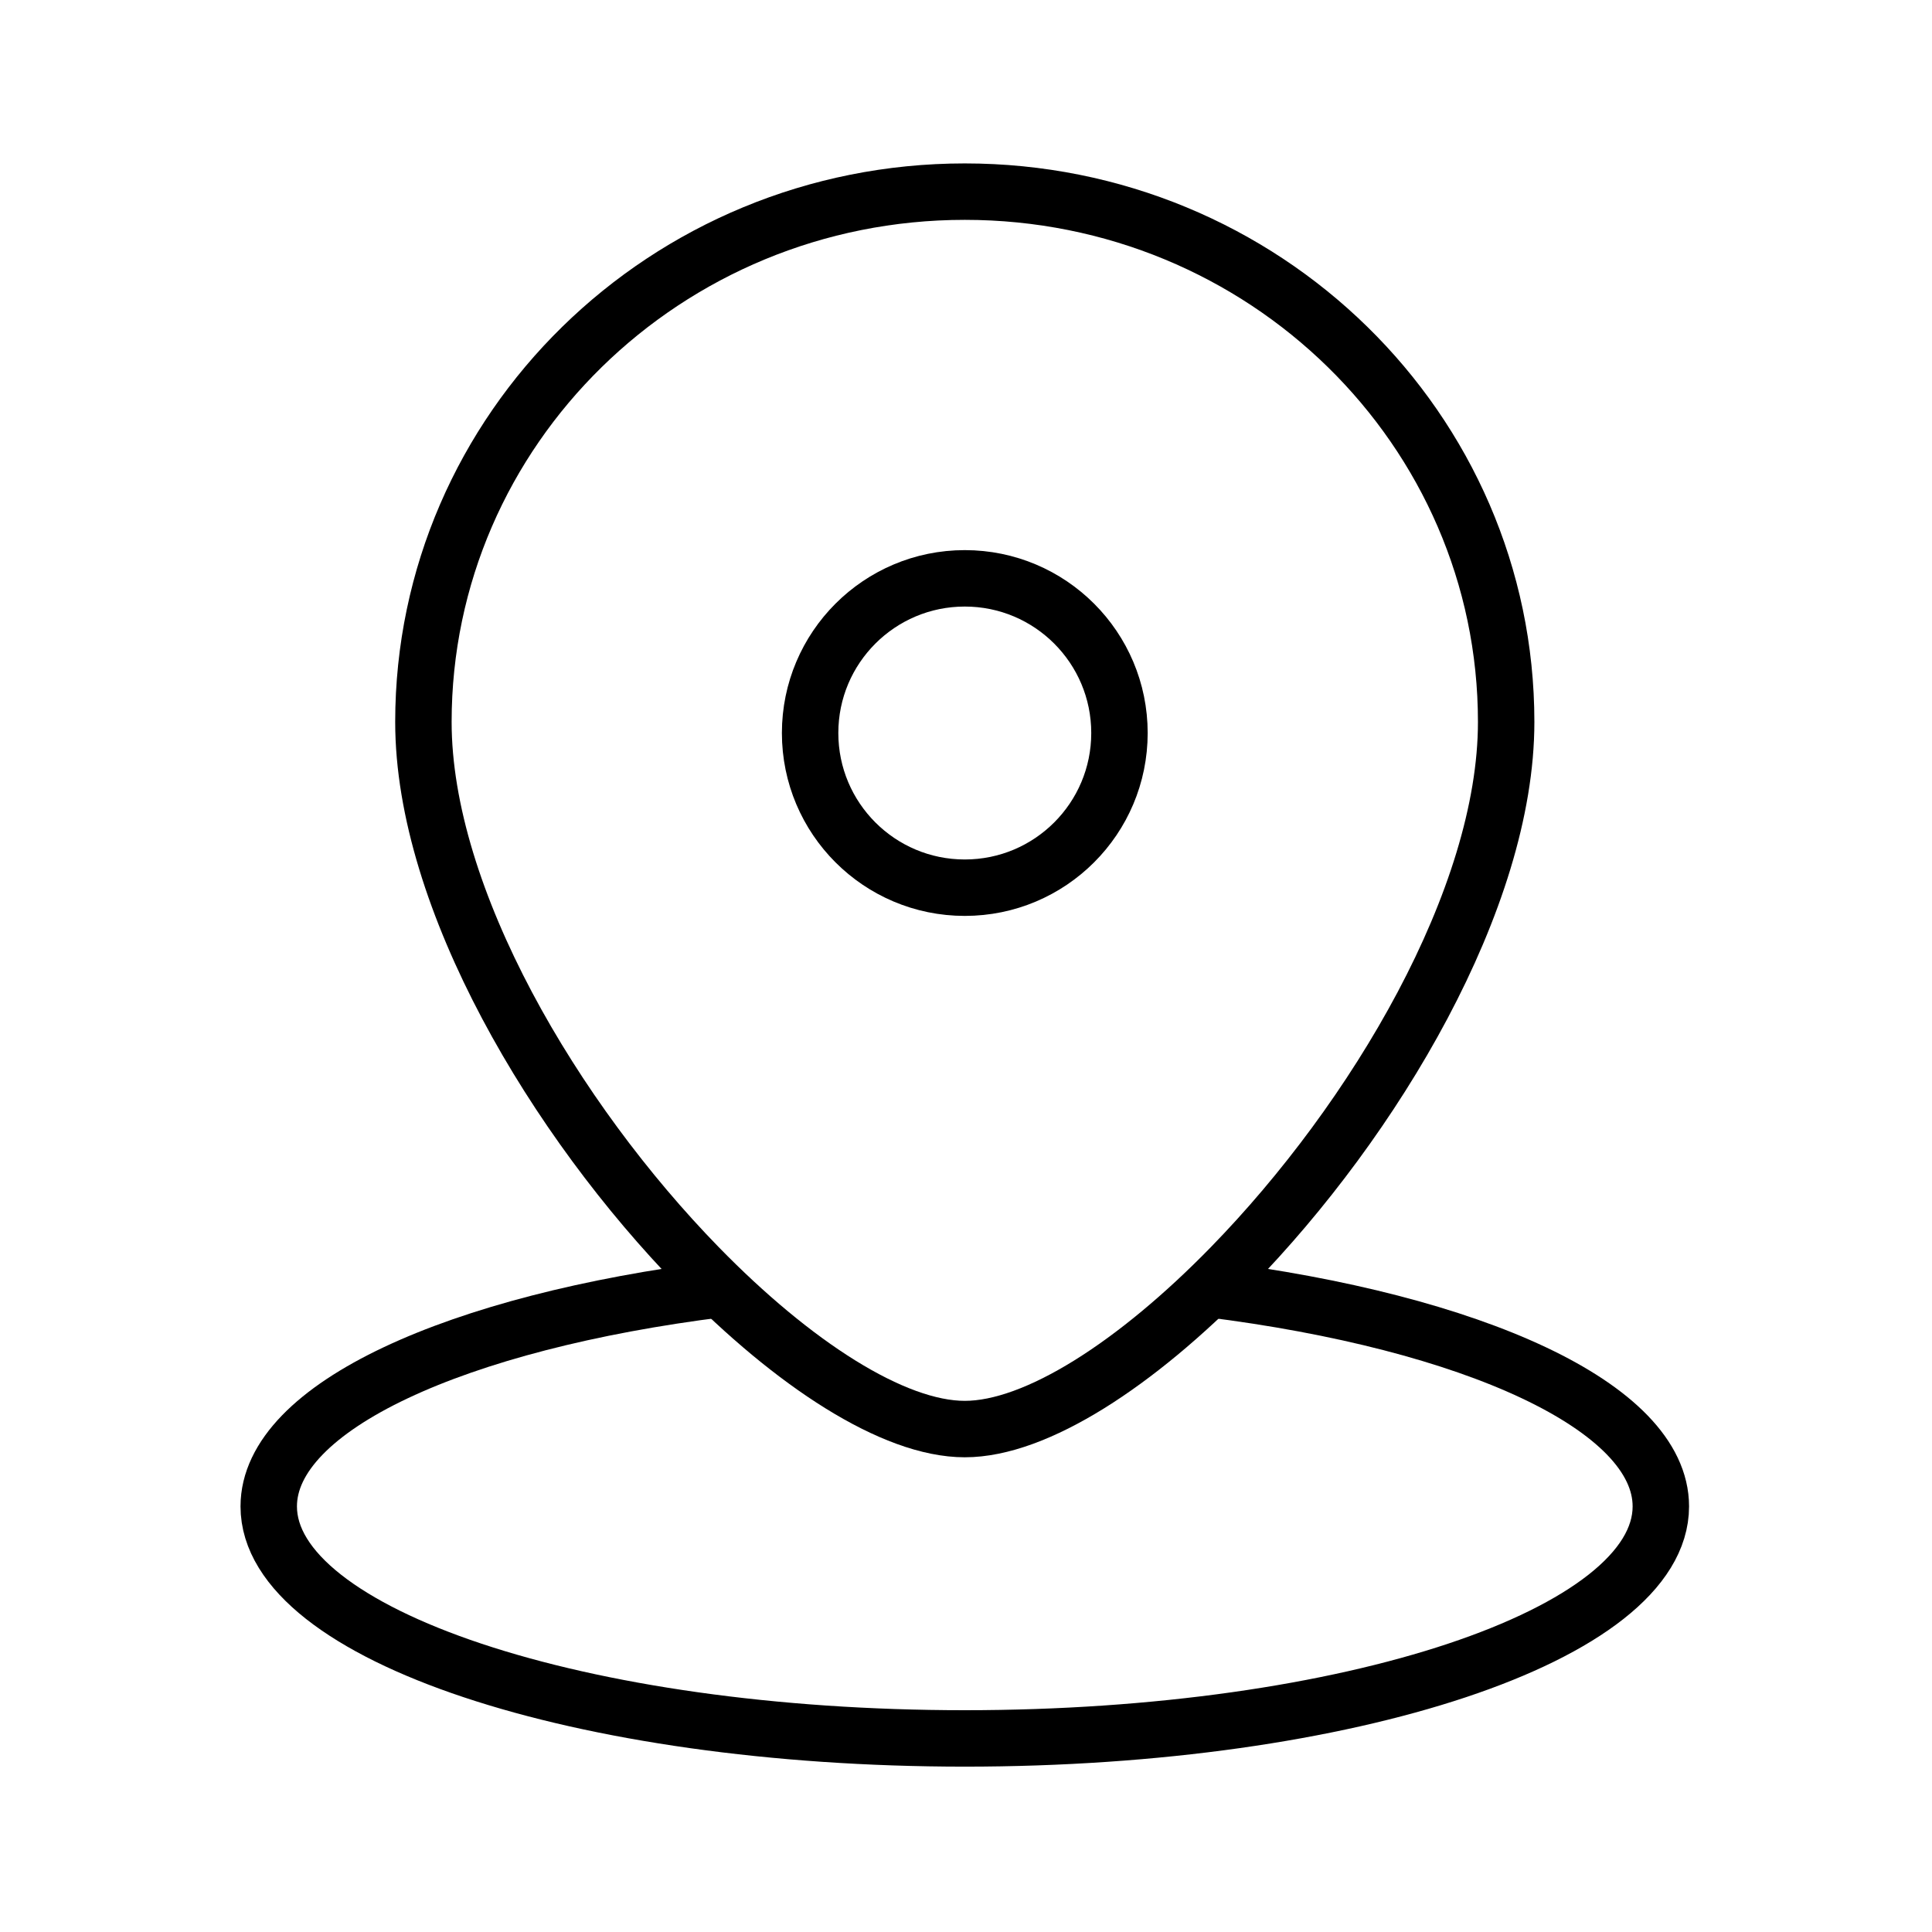
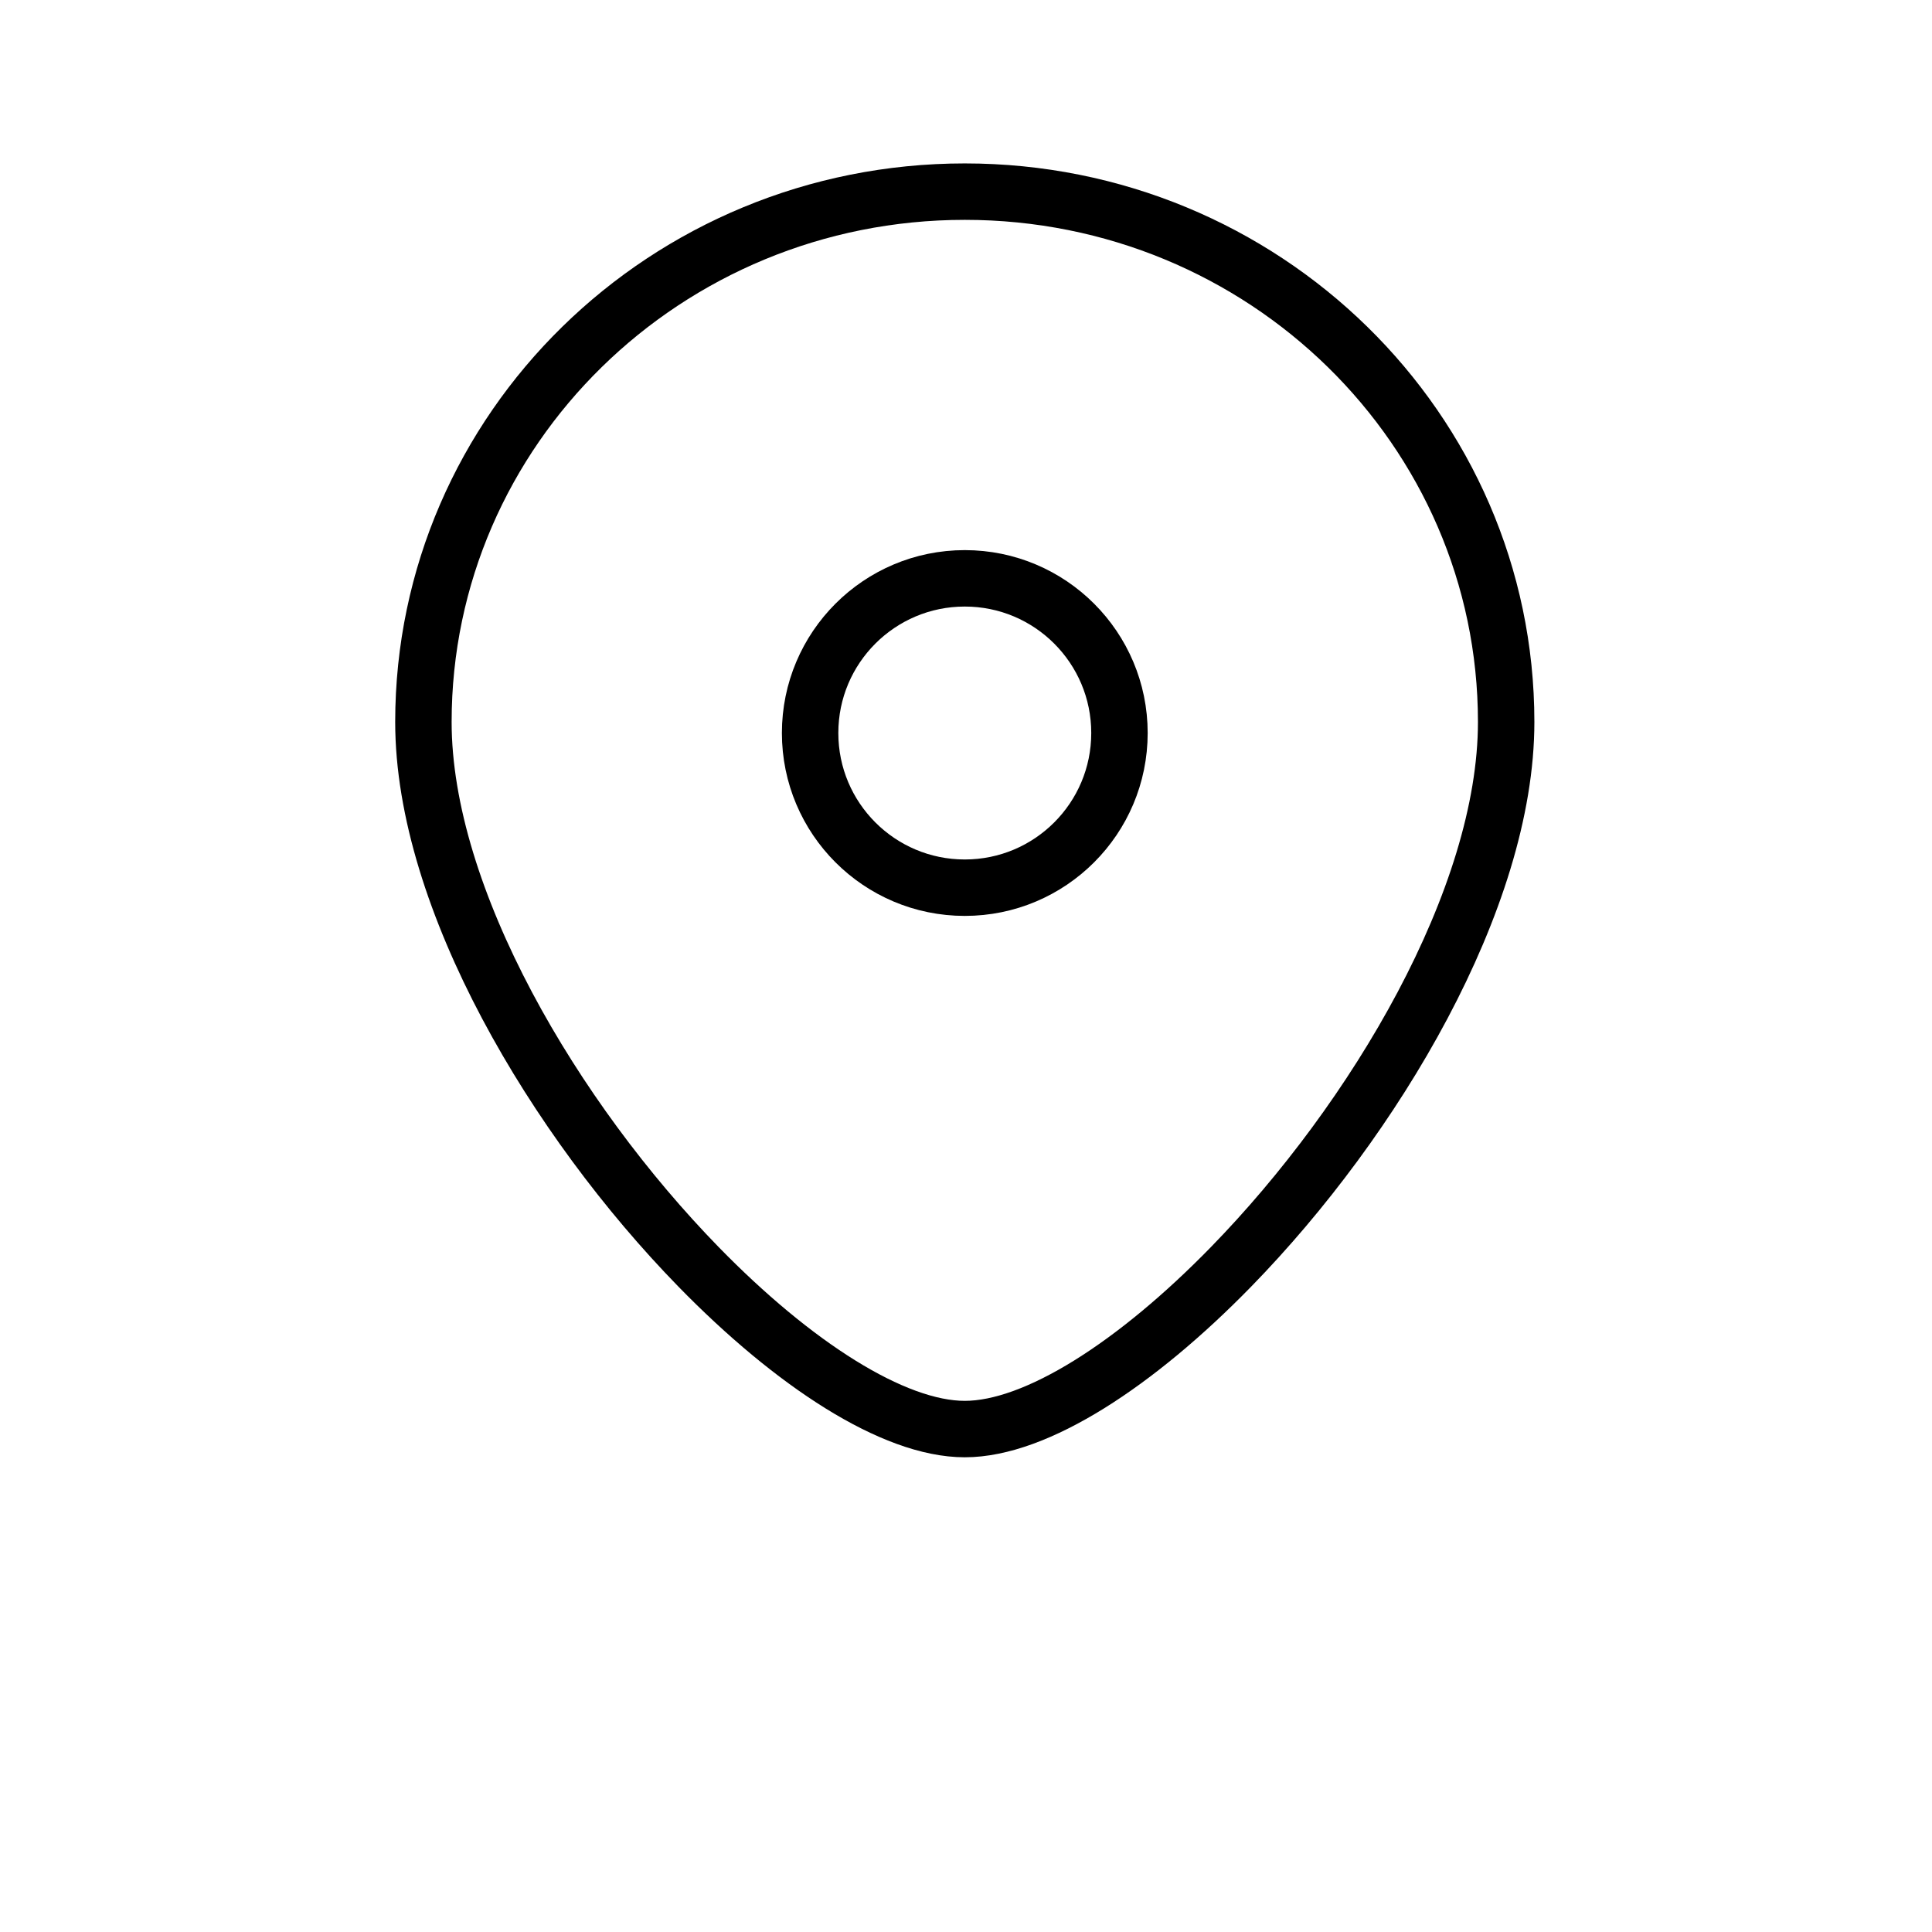
<svg xmlns="http://www.w3.org/2000/svg" width="570" height="570" viewBox="0 0 570 570" fill="none">
  <path d="M330.277 216.262C330.277 241.465 309.846 261.896 284.642 261.896C259.439 261.896 239.008 241.465 239.008 216.262C239.008 191.058 259.439 170.627 284.642 170.627C309.846 170.627 330.277 191.058 330.277 216.262Z" stroke="black" stroke-width="16.649" stroke-linejoin="round" />
  <path d="M444.365 213.002C444.365 265.125 405.622 330.272 363.19 373.766C335.277 402.377 305.768 421.619 284.642 421.619C263.516 421.619 234.008 402.377 206.095 373.766C163.663 330.272 124.92 265.125 124.92 213.002C124.92 126.59 196.43 56.539 284.642 56.539C372.855 56.539 444.365 126.59 444.365 213.002Z" stroke="black" stroke-width="16.649" stroke-linejoin="round" />
-   <path d="M356.613 380.306C434.53 390.026 490 415.072 490 444.437C490 482.242 398.058 512.889 284.643 512.889C171.227 512.889 79.285 482.242 79.285 444.437C79.285 415.072 134.755 390.026 212.672 380.306" stroke="black" stroke-width="16.649" stroke-linejoin="round" />
</svg>